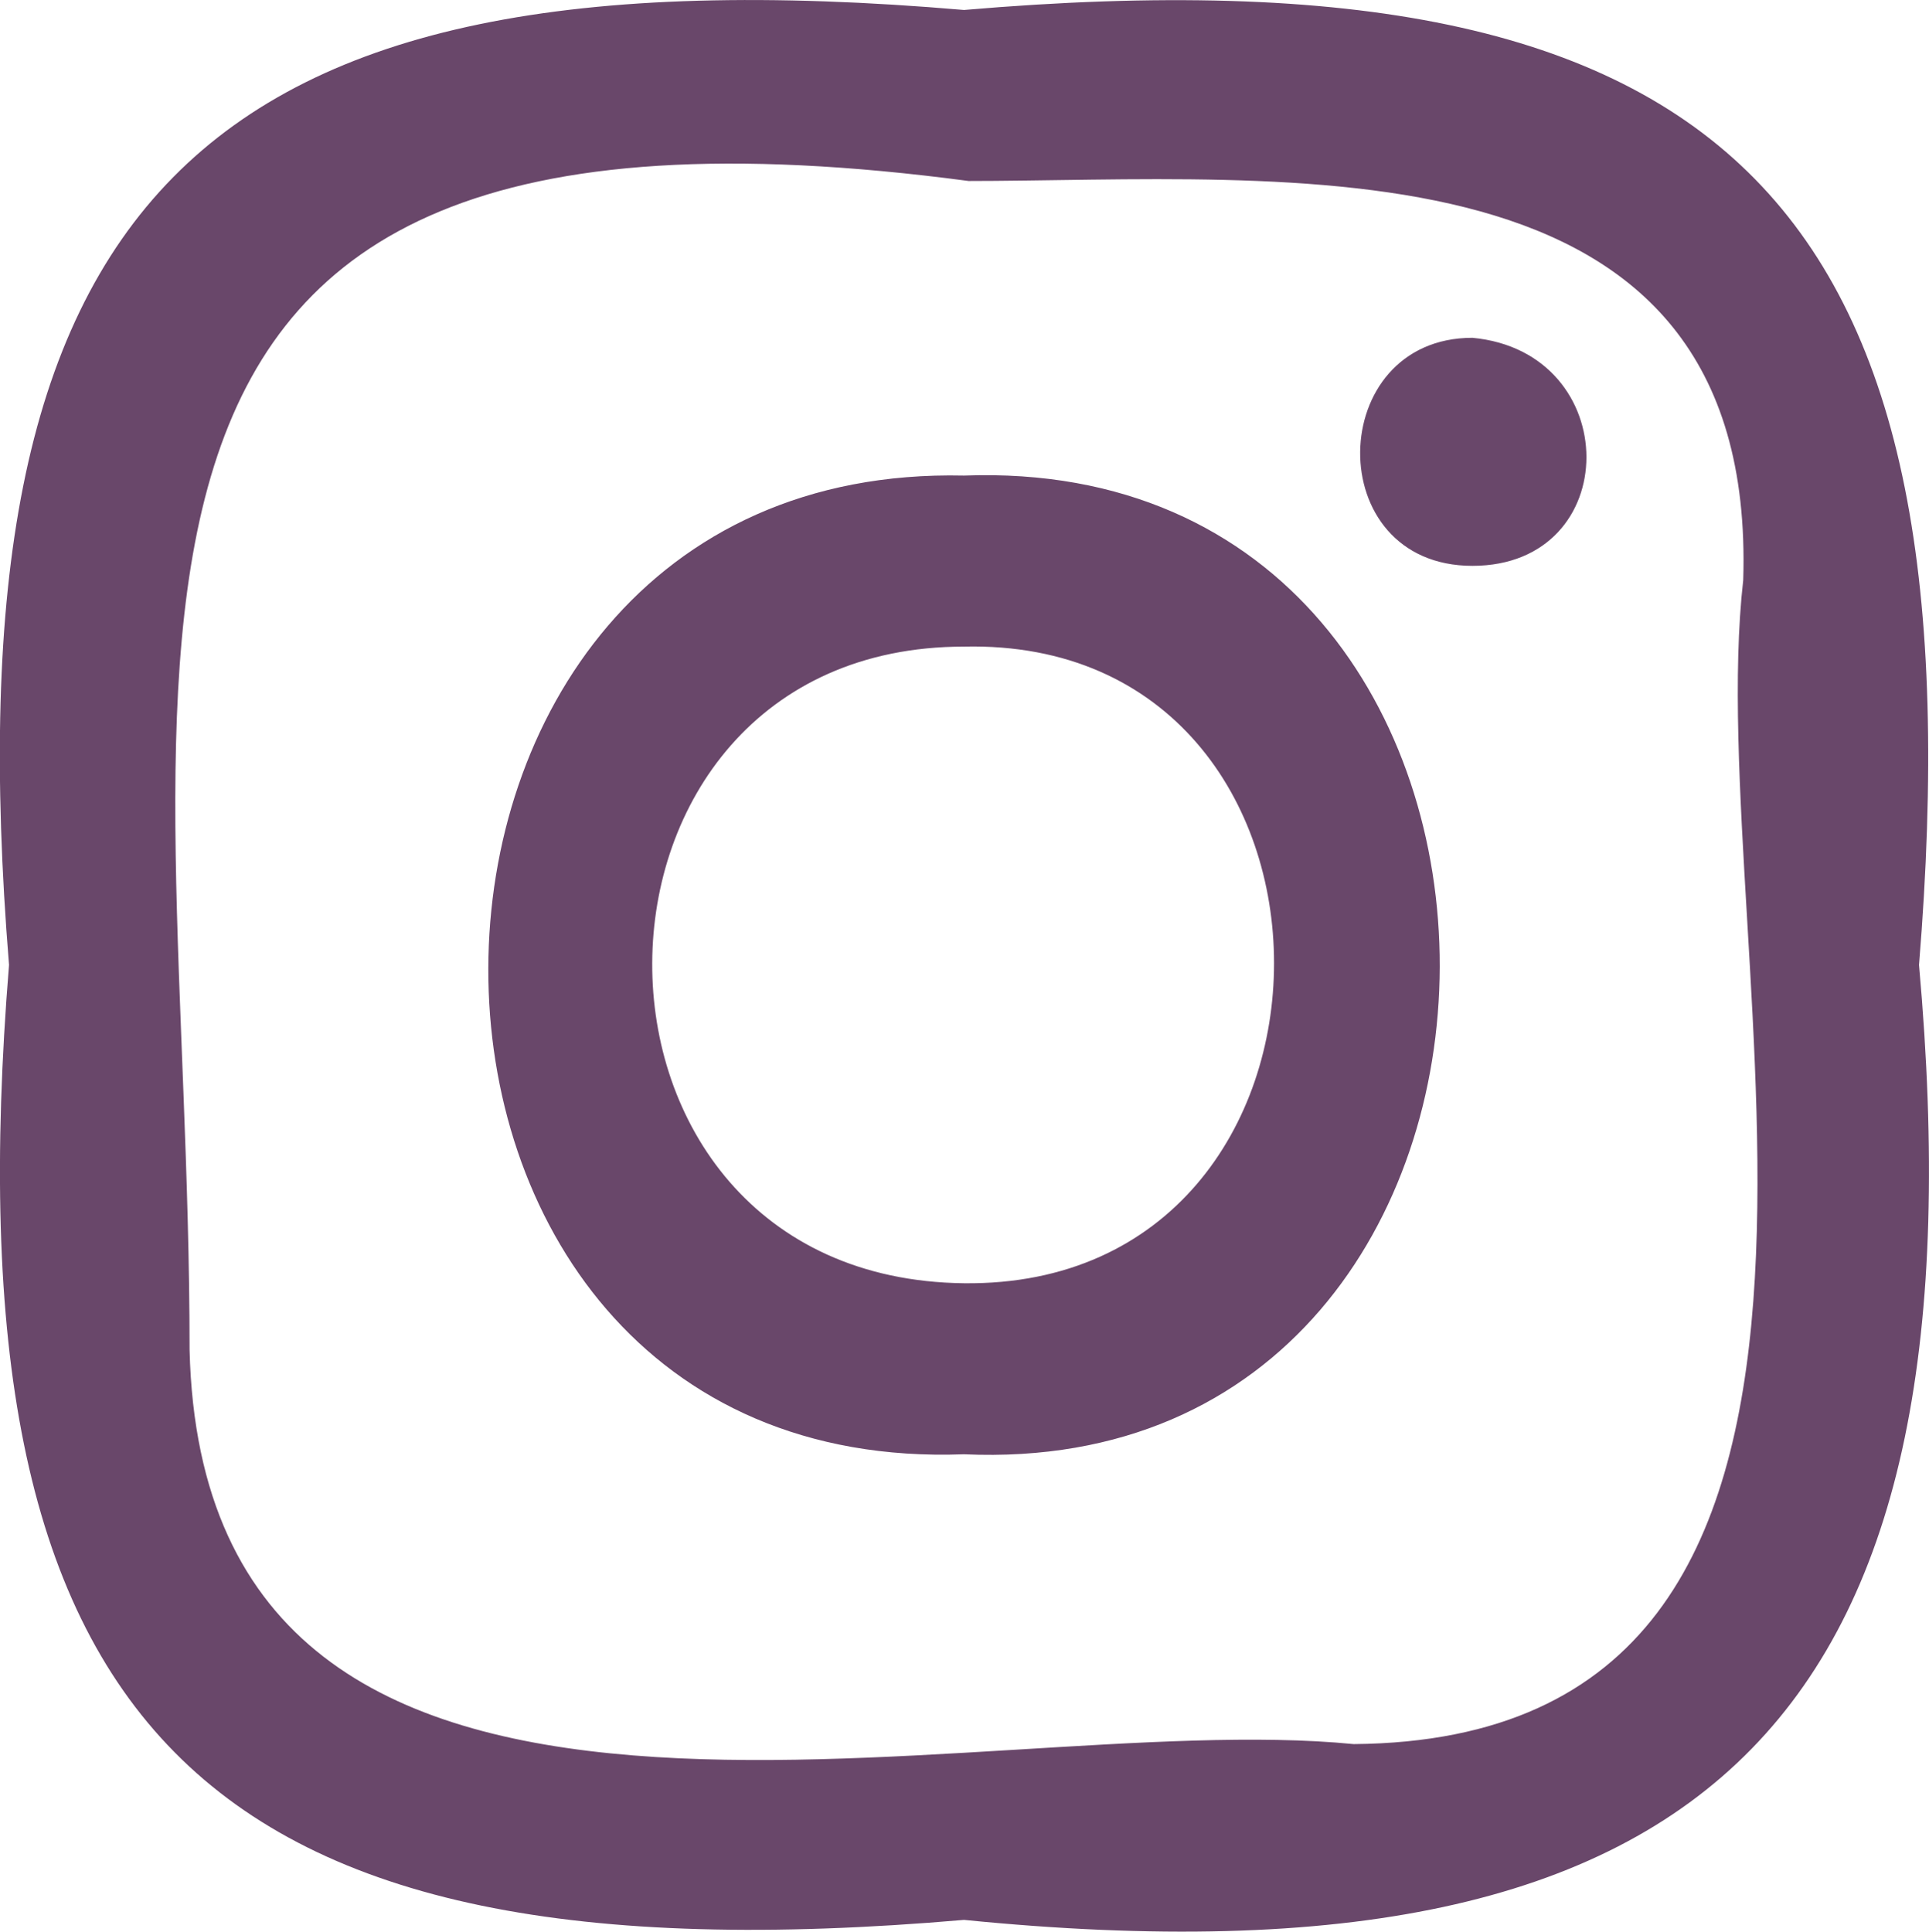
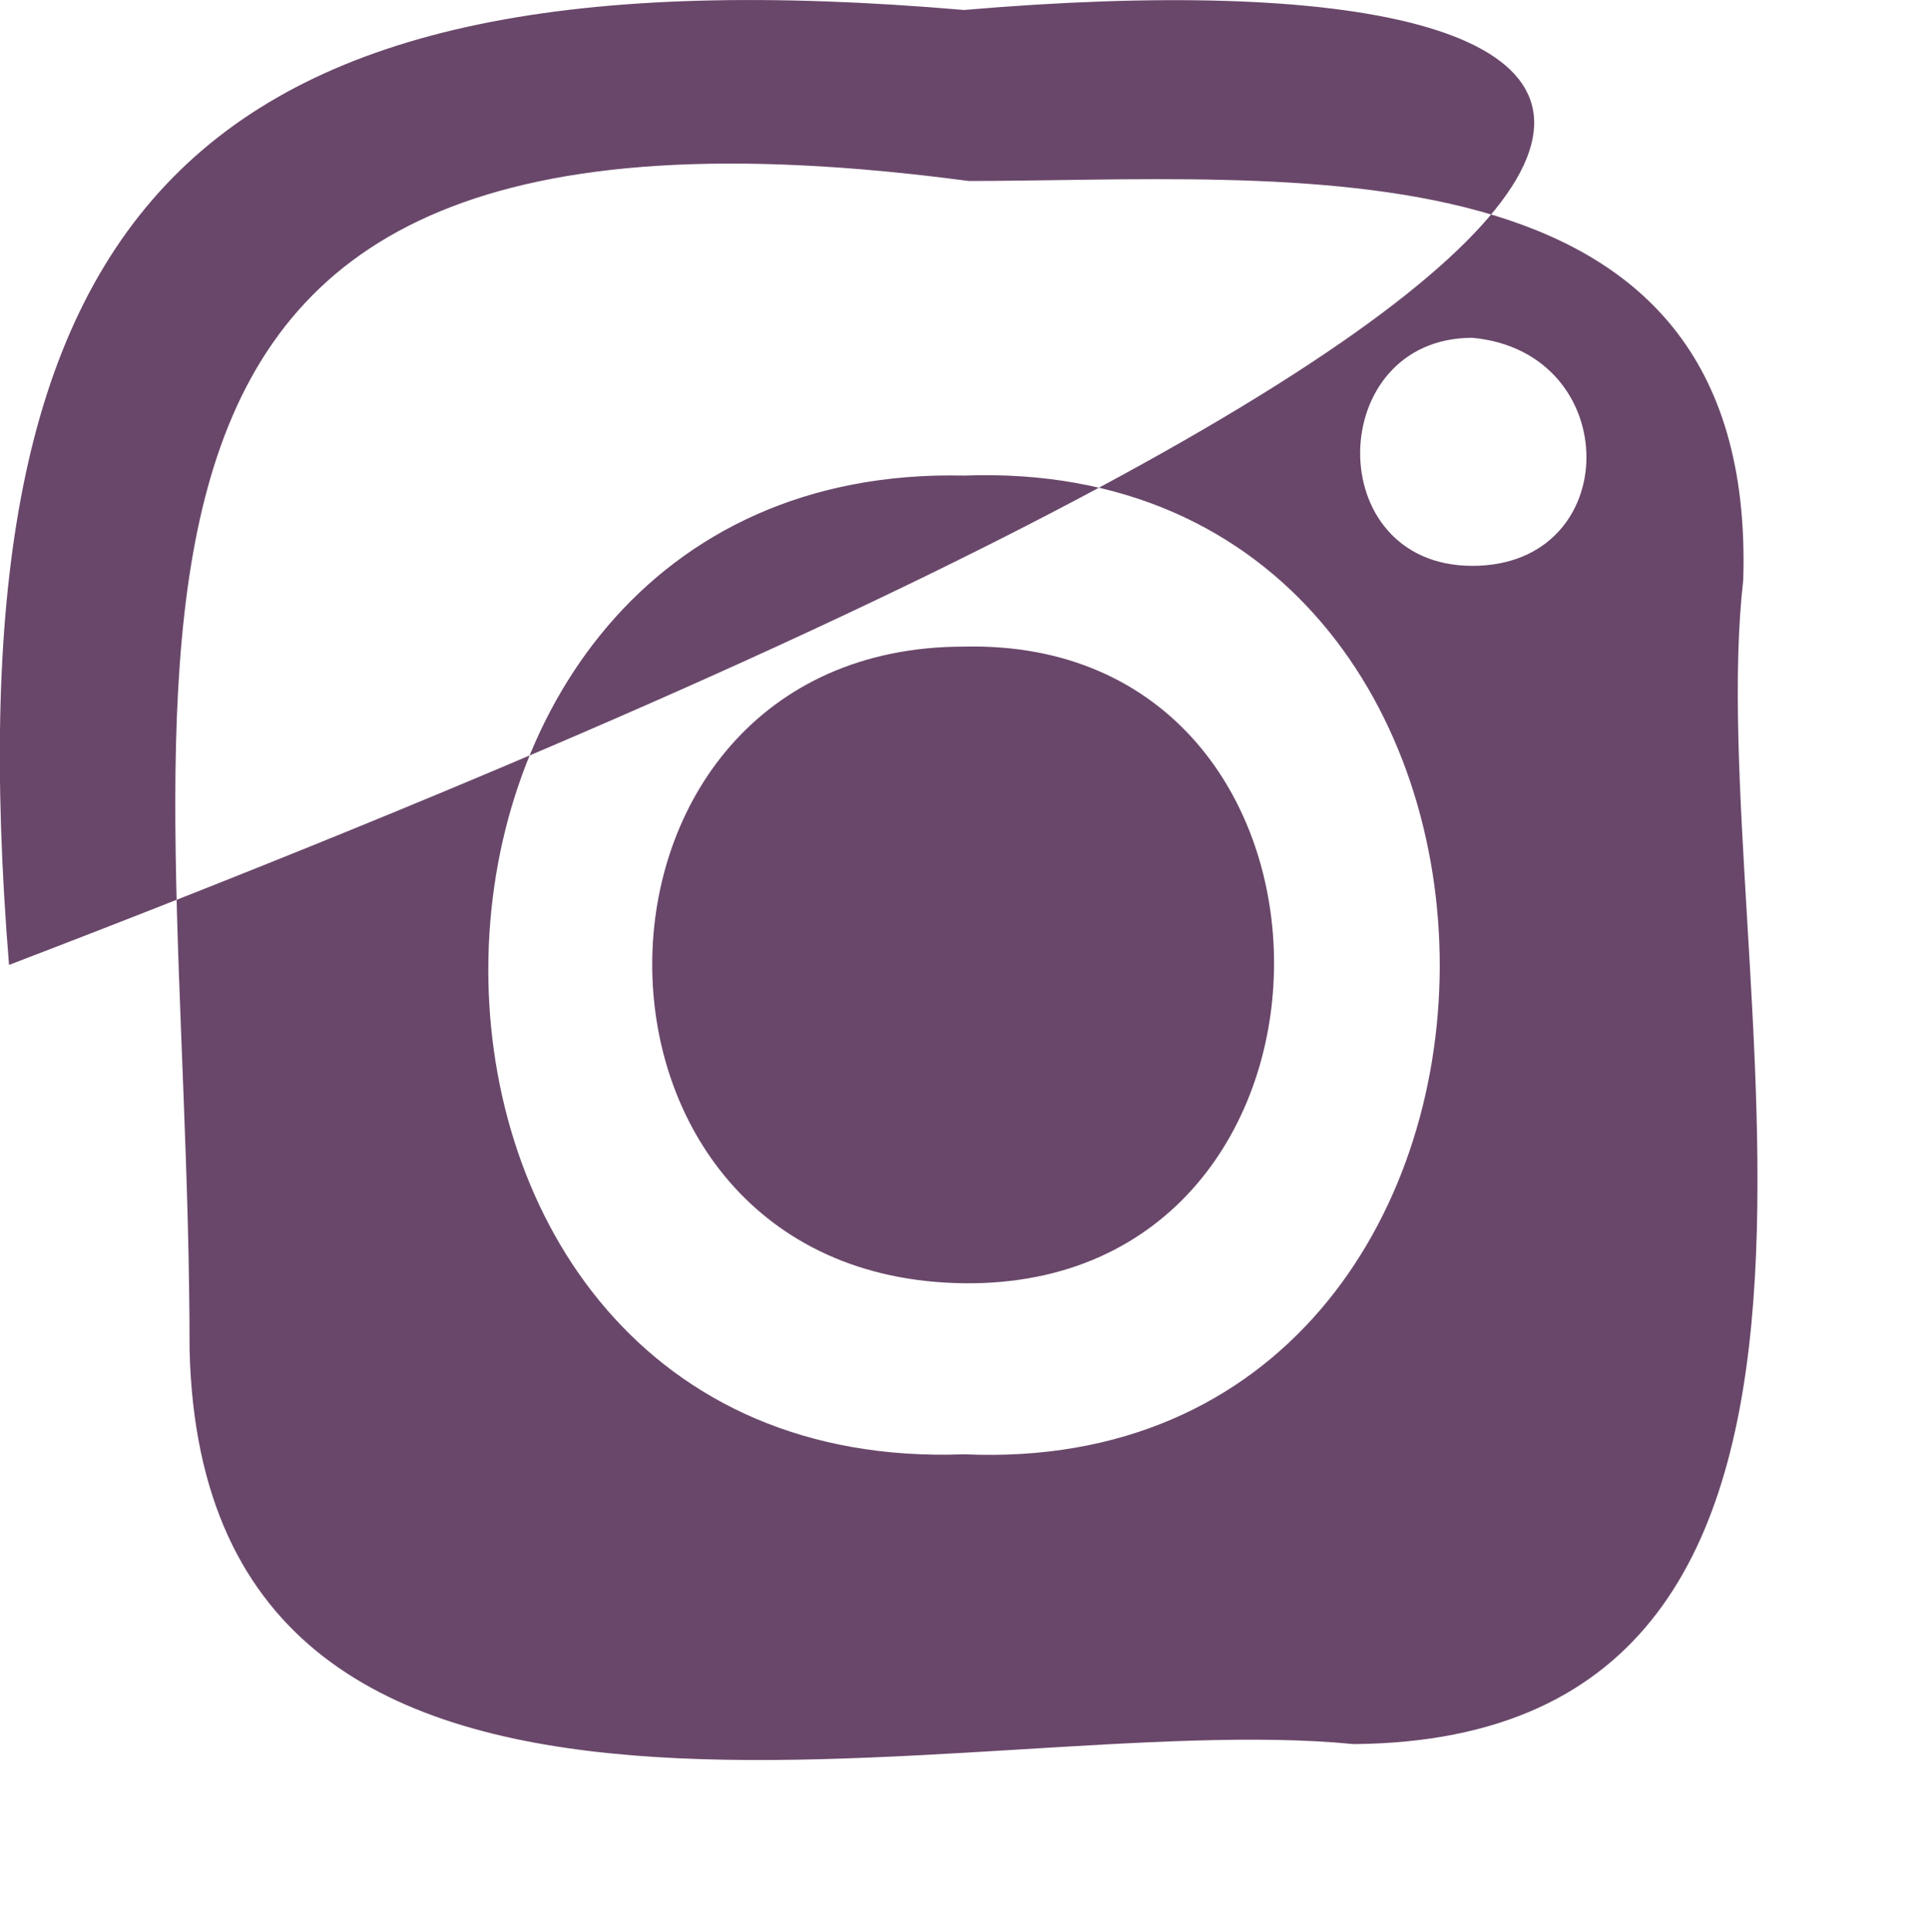
<svg xmlns="http://www.w3.org/2000/svg" id="Layer_2" data-name="Layer 2" viewBox="0 0 40.6 40.66">
  <defs>
    <style>
      .cls-1 {
        fill: #69476a;
      }
    </style>
  </defs>
  <g id="Layer_1-2" data-name="Layer 1">
-     <path class="cls-1" d="M20.29,3.81c6.8,0,16.7-1.1,16.4,8.4-.9,7.9,4.2,24.4-8.2,24.5-8.1-.8-24.2,4.2-24.5-8.3C3.99,13.71.09,1.11,20.39,3.81h-.1ZM20.29.21C3.99-1.19-1.11,4.31.19,20.31c-1.3,16,3.9,21.5,20.1,20.1,16,1.6,21.5-4.5,20.1-20.1C41.69,4.41,36.59-1.19,20.29.21ZM20.29,10.01c-13.3-.3-13.4,21.1,0,20.6,13.3.6,13.4-21.1,0-20.6ZM20.29,27.01c-8.8-.1-8.7-13.4,0-13.4,8.7-.2,8.7,13.5,0,13.4ZM30.99,7.11c-3.1,0-3.2,4.8,0,4.8s3.2-4.5,0-4.8Z" />
+     <path class="cls-1" d="M20.29,3.81c6.8,0,16.7-1.1,16.4,8.4-.9,7.9,4.2,24.4-8.2,24.5-8.1-.8-24.2,4.2-24.5-8.3C3.99,13.71.09,1.11,20.39,3.81h-.1ZM20.29.21C3.99-1.19-1.11,4.31.19,20.31C41.69,4.41,36.59-1.19,20.29.21ZM20.29,10.01c-13.3-.3-13.4,21.1,0,20.6,13.3.6,13.4-21.1,0-20.6ZM20.29,27.01c-8.8-.1-8.7-13.4,0-13.4,8.7-.2,8.7,13.5,0,13.4ZM30.99,7.11c-3.1,0-3.2,4.8,0,4.8s3.2-4.5,0-4.8Z" />
  </g>
</svg>